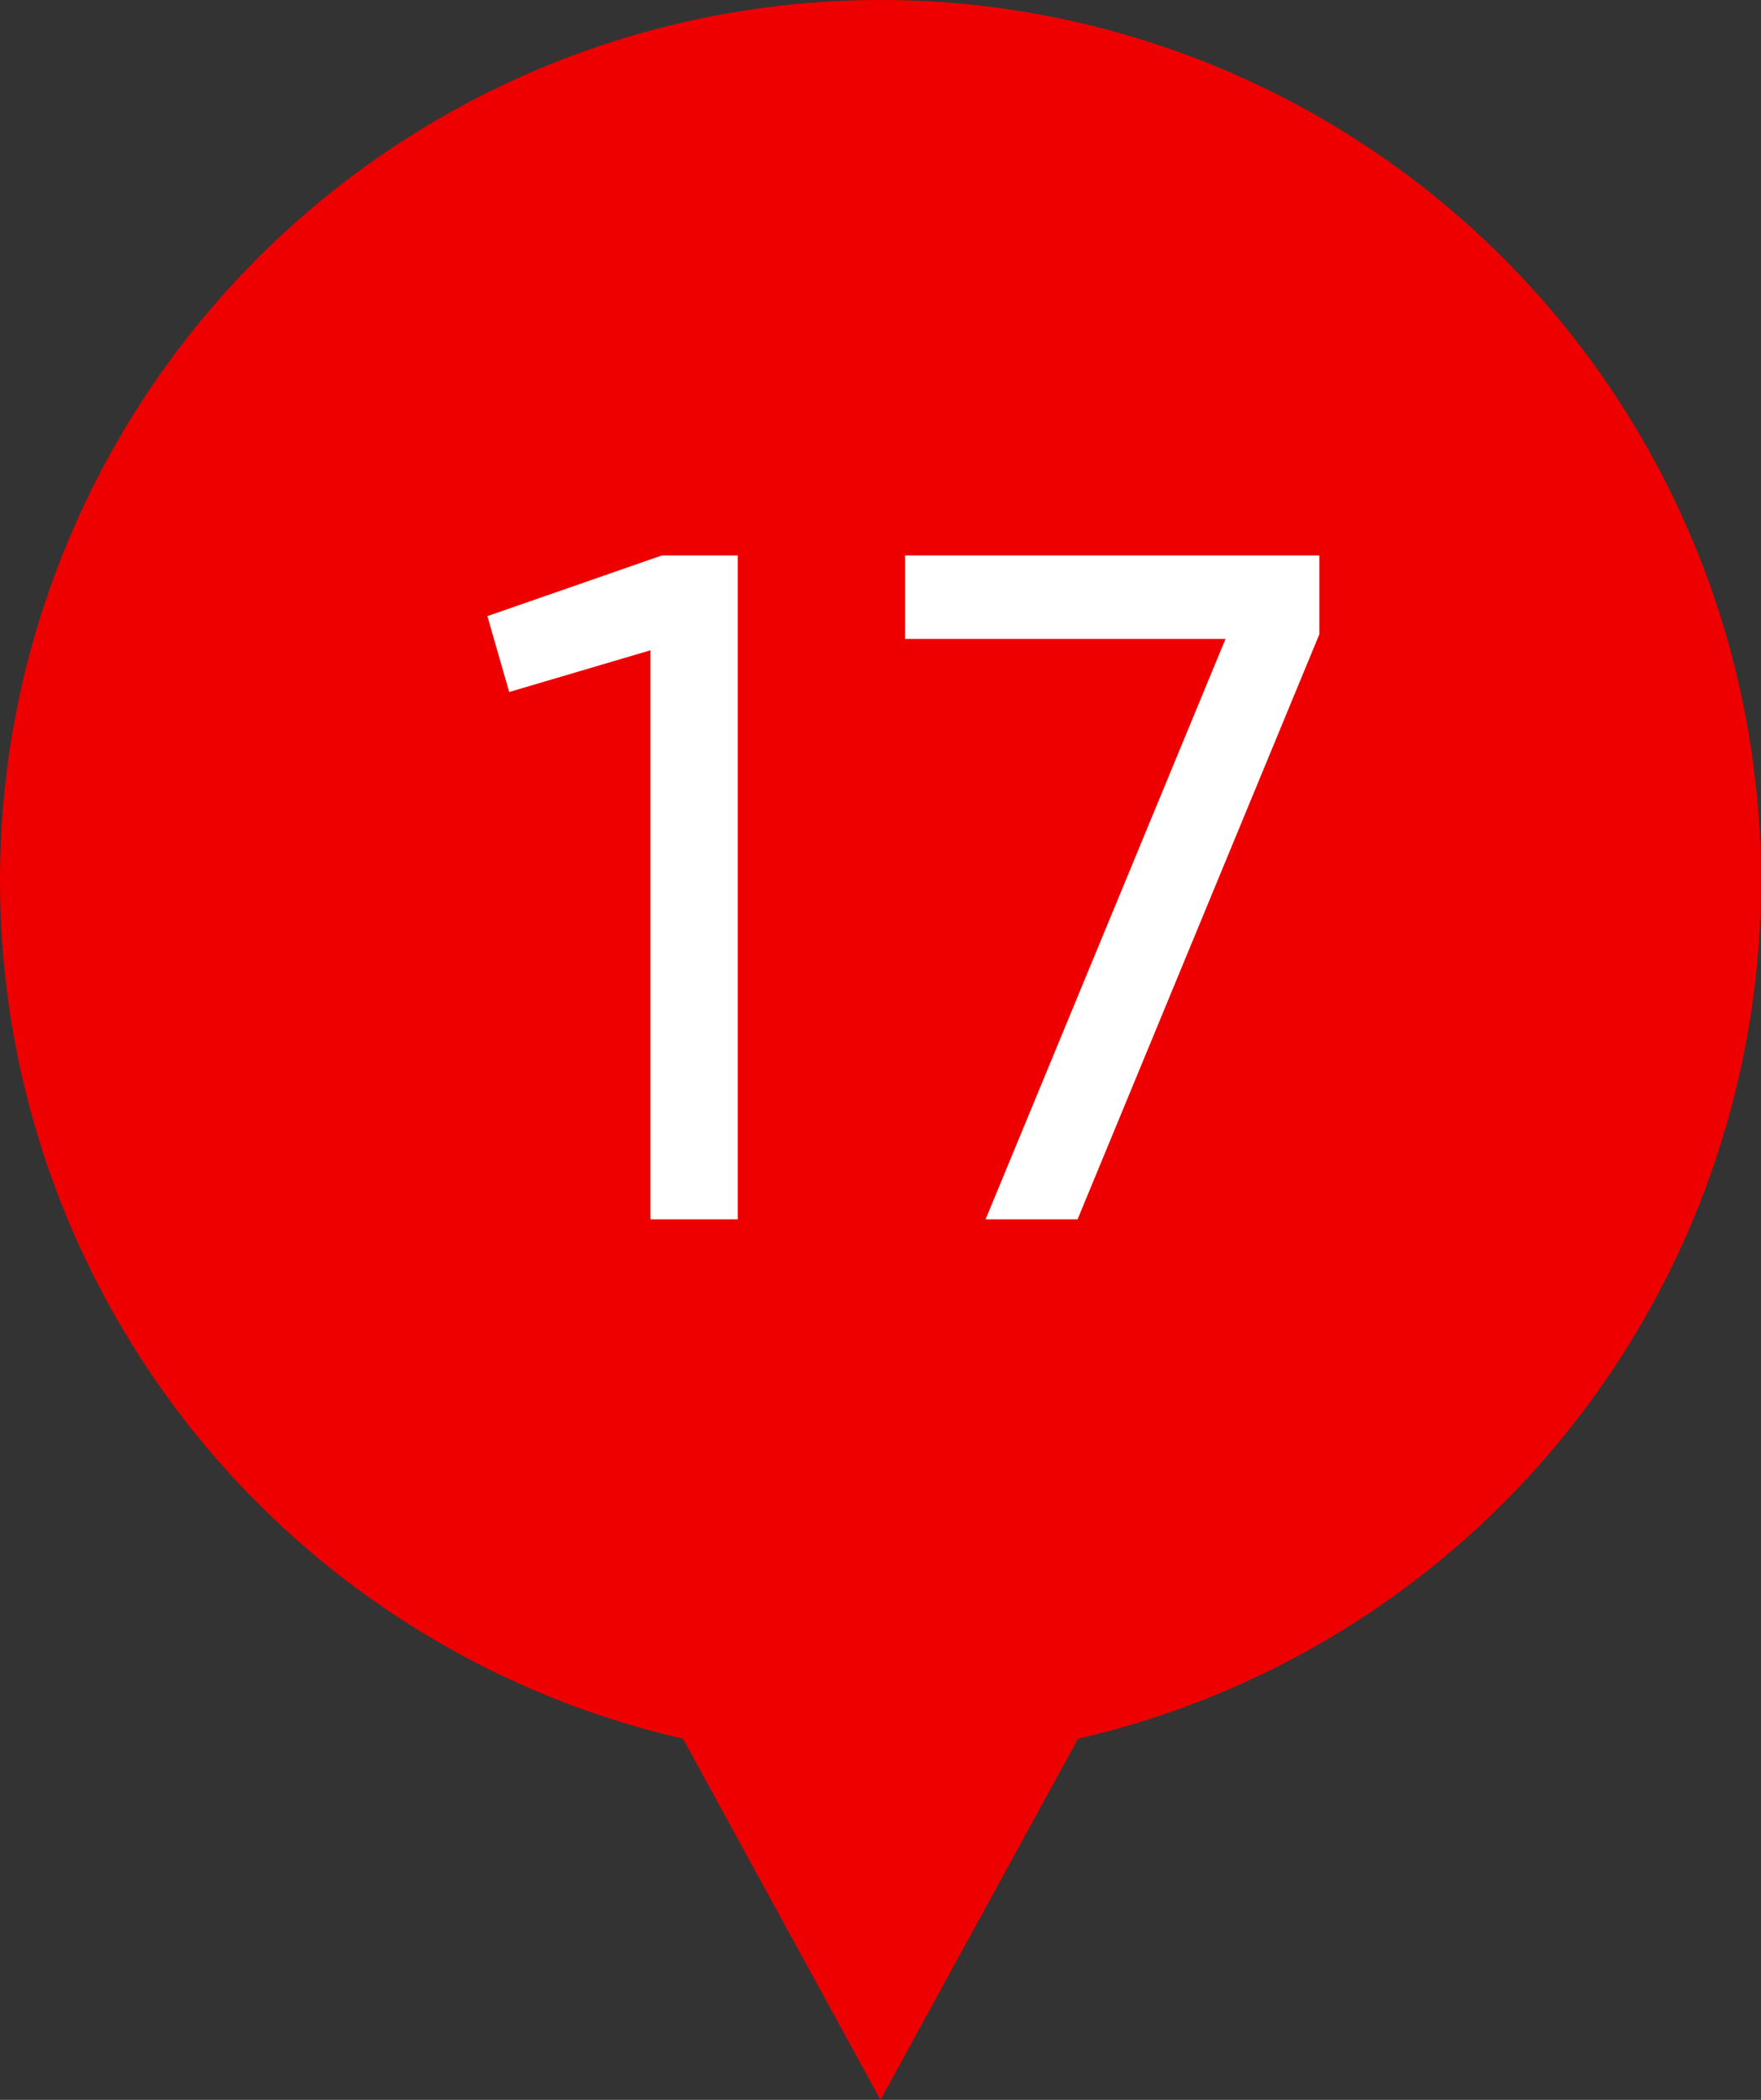
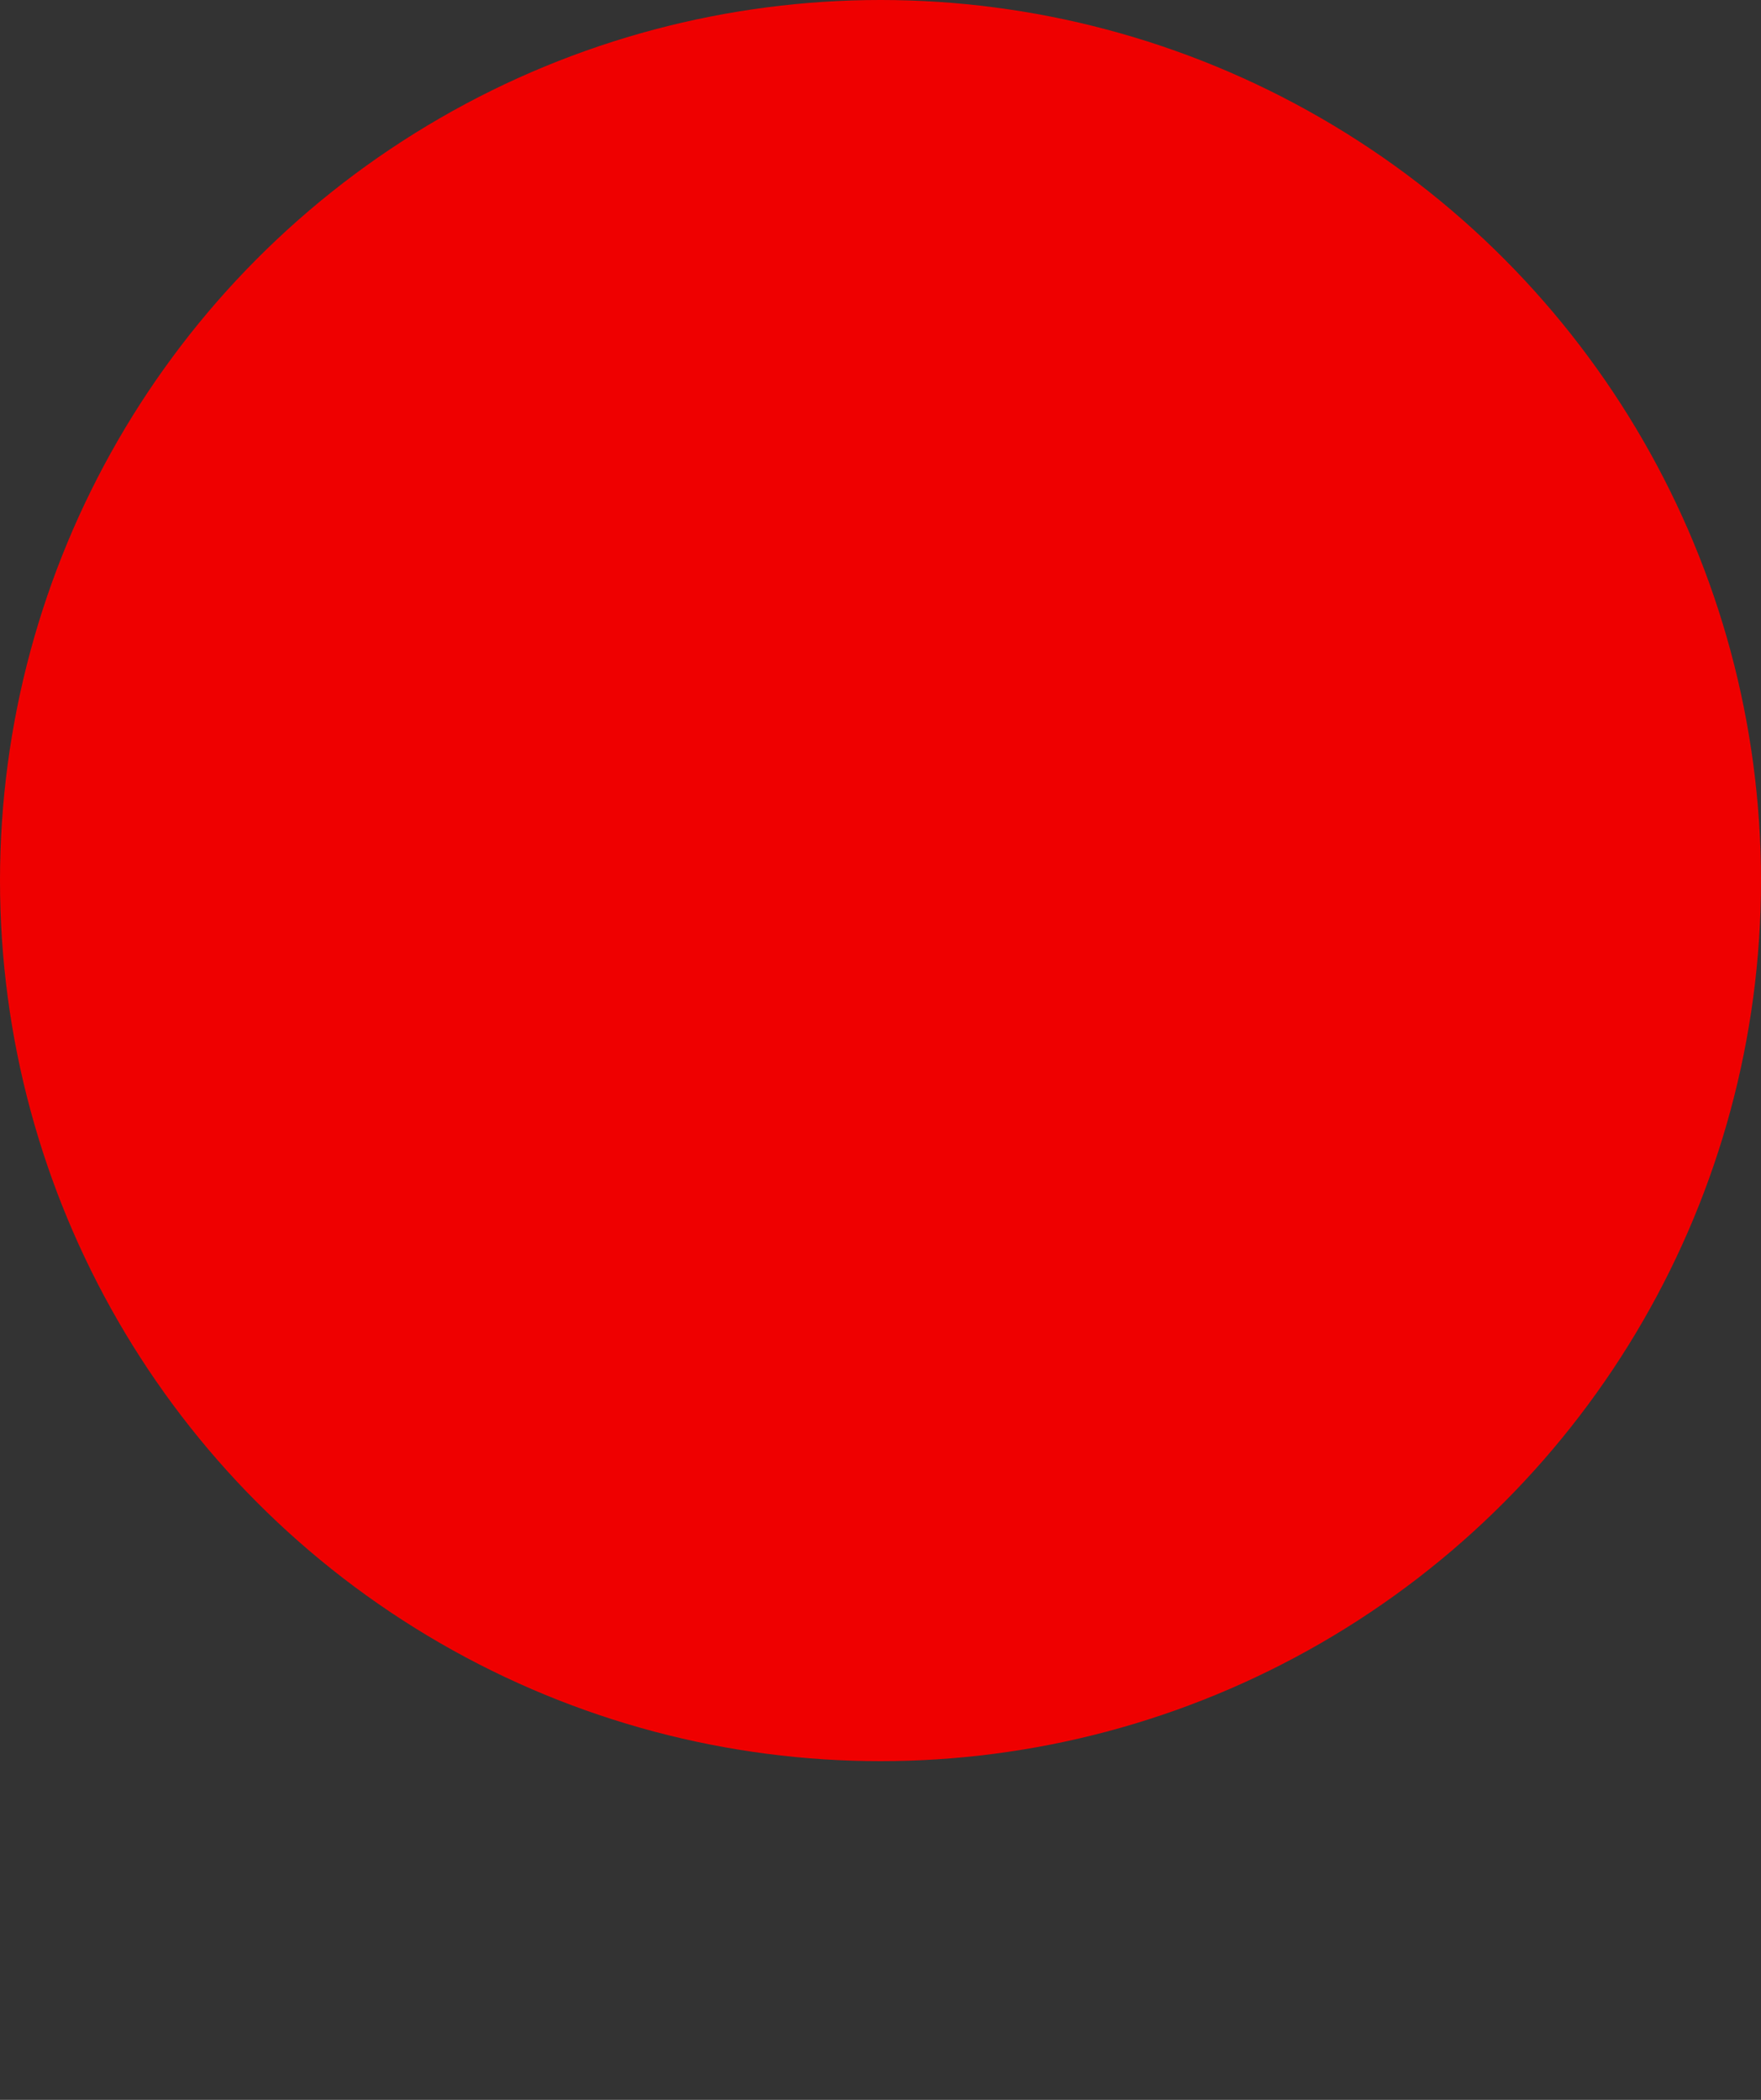
<svg xmlns="http://www.w3.org/2000/svg" width="26" height="31" viewBox="0 0 26 31" fill="none">
  <rect x="0" y="0" width="26" height="31" fill="#333333" stroke="none" />
-   <path d="M13 31L5.206 16.75L20.794 16.75L13 31Z" fill="#EF0000" />
  <circle cx="13" cy="13" r="13" fill="#EF0000" />
-   <path d="M7.196 9.096L9.772 8.2H10.892V18H9.604V9.6L7.518 10.216L7.196 9.096ZM13.362 9.432V8.2H19.48V9.362L15.91 18H14.552L18.094 9.432H13.362Z" fill="white" />
</svg>